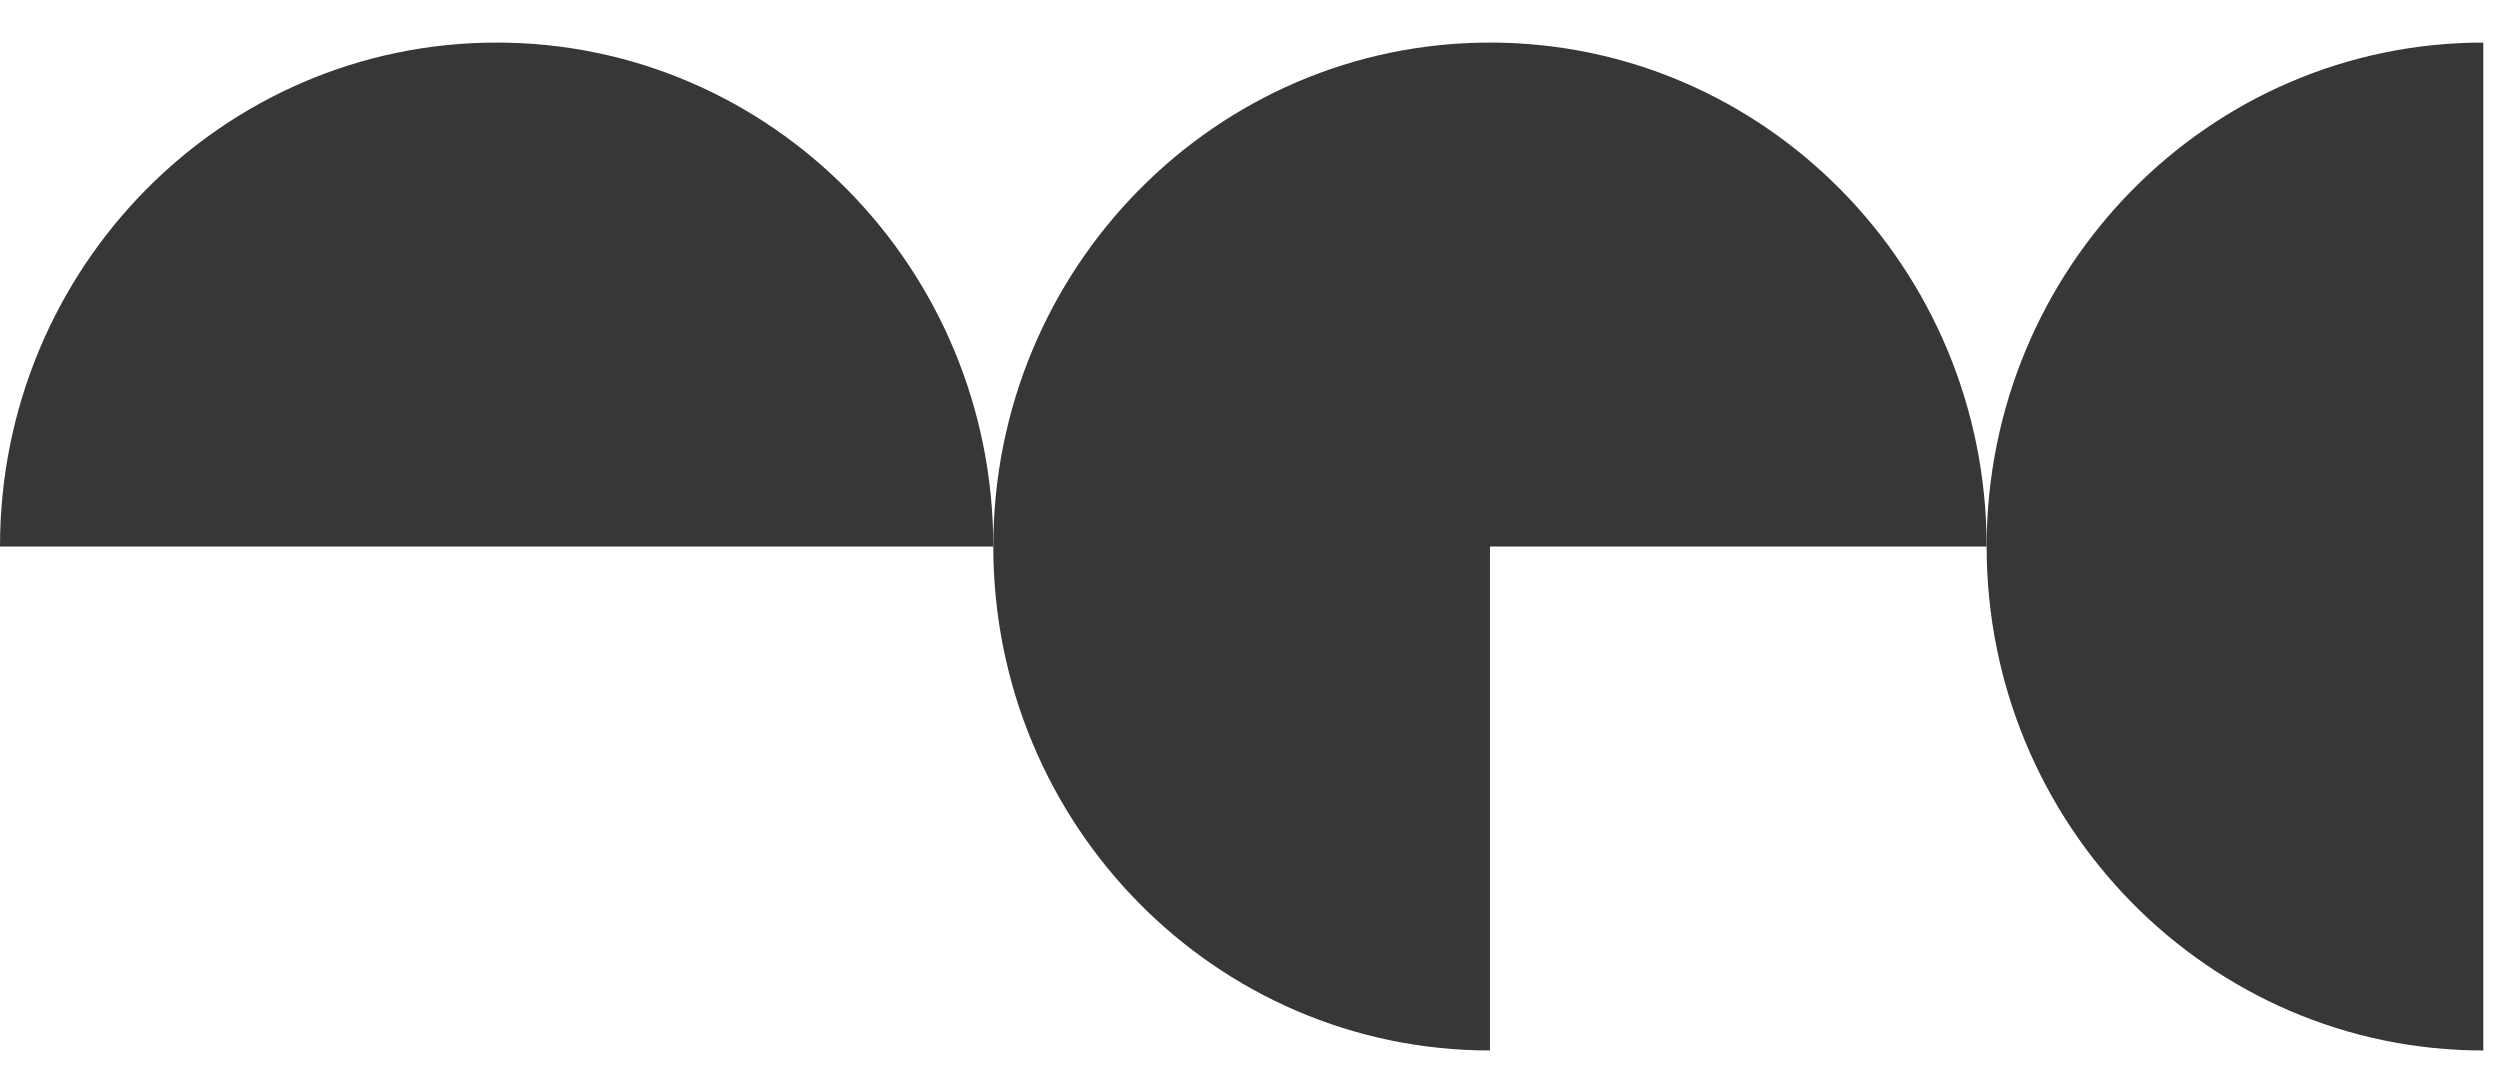
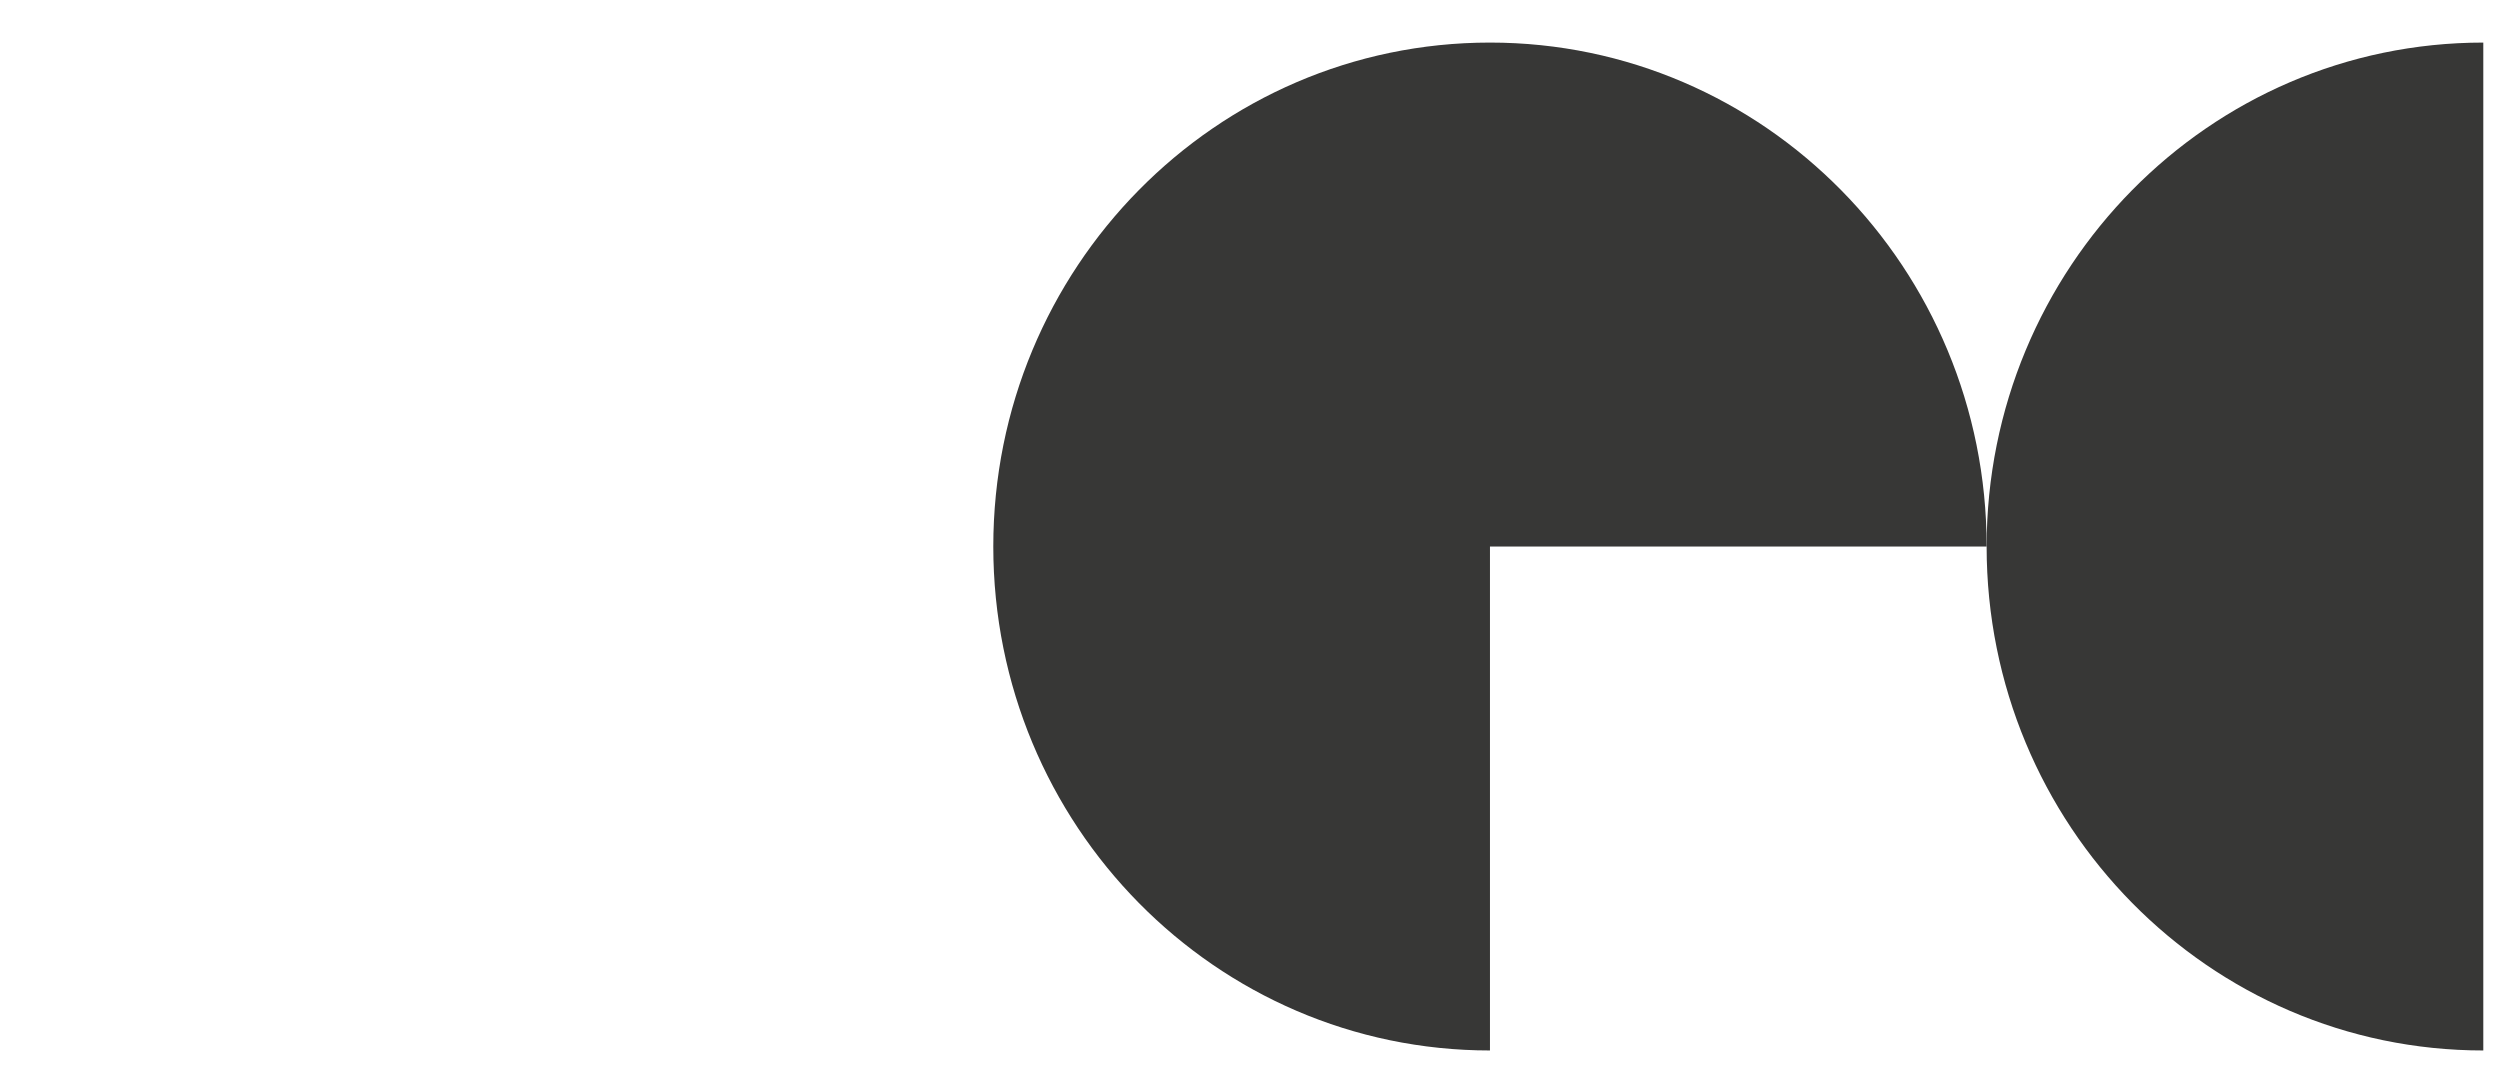
<svg xmlns="http://www.w3.org/2000/svg" width="69" height="30" viewBox="0 0 69 30" fill="none">
-   <path d="M27.415 15.084C27.415 7.402 21.278 1.175 13.708 1.175C6.137 1.175 0 7.402 0 15.084H27.415Z" fill="#373736" />
  <path d="M54.831 15.084C54.831 7.402 48.694 1.175 41.123 1.175C33.553 1.175 27.415 7.402 27.415 15.084C27.415 22.766 33.553 28.993 41.123 28.993V15.084H54.831Z" fill="#373736" />
  <path d="M68.539 1.175C60.968 1.175 54.831 7.402 54.831 15.084C54.831 22.766 60.968 28.993 68.539 28.993V1.175Z" fill="#373736" />
</svg>